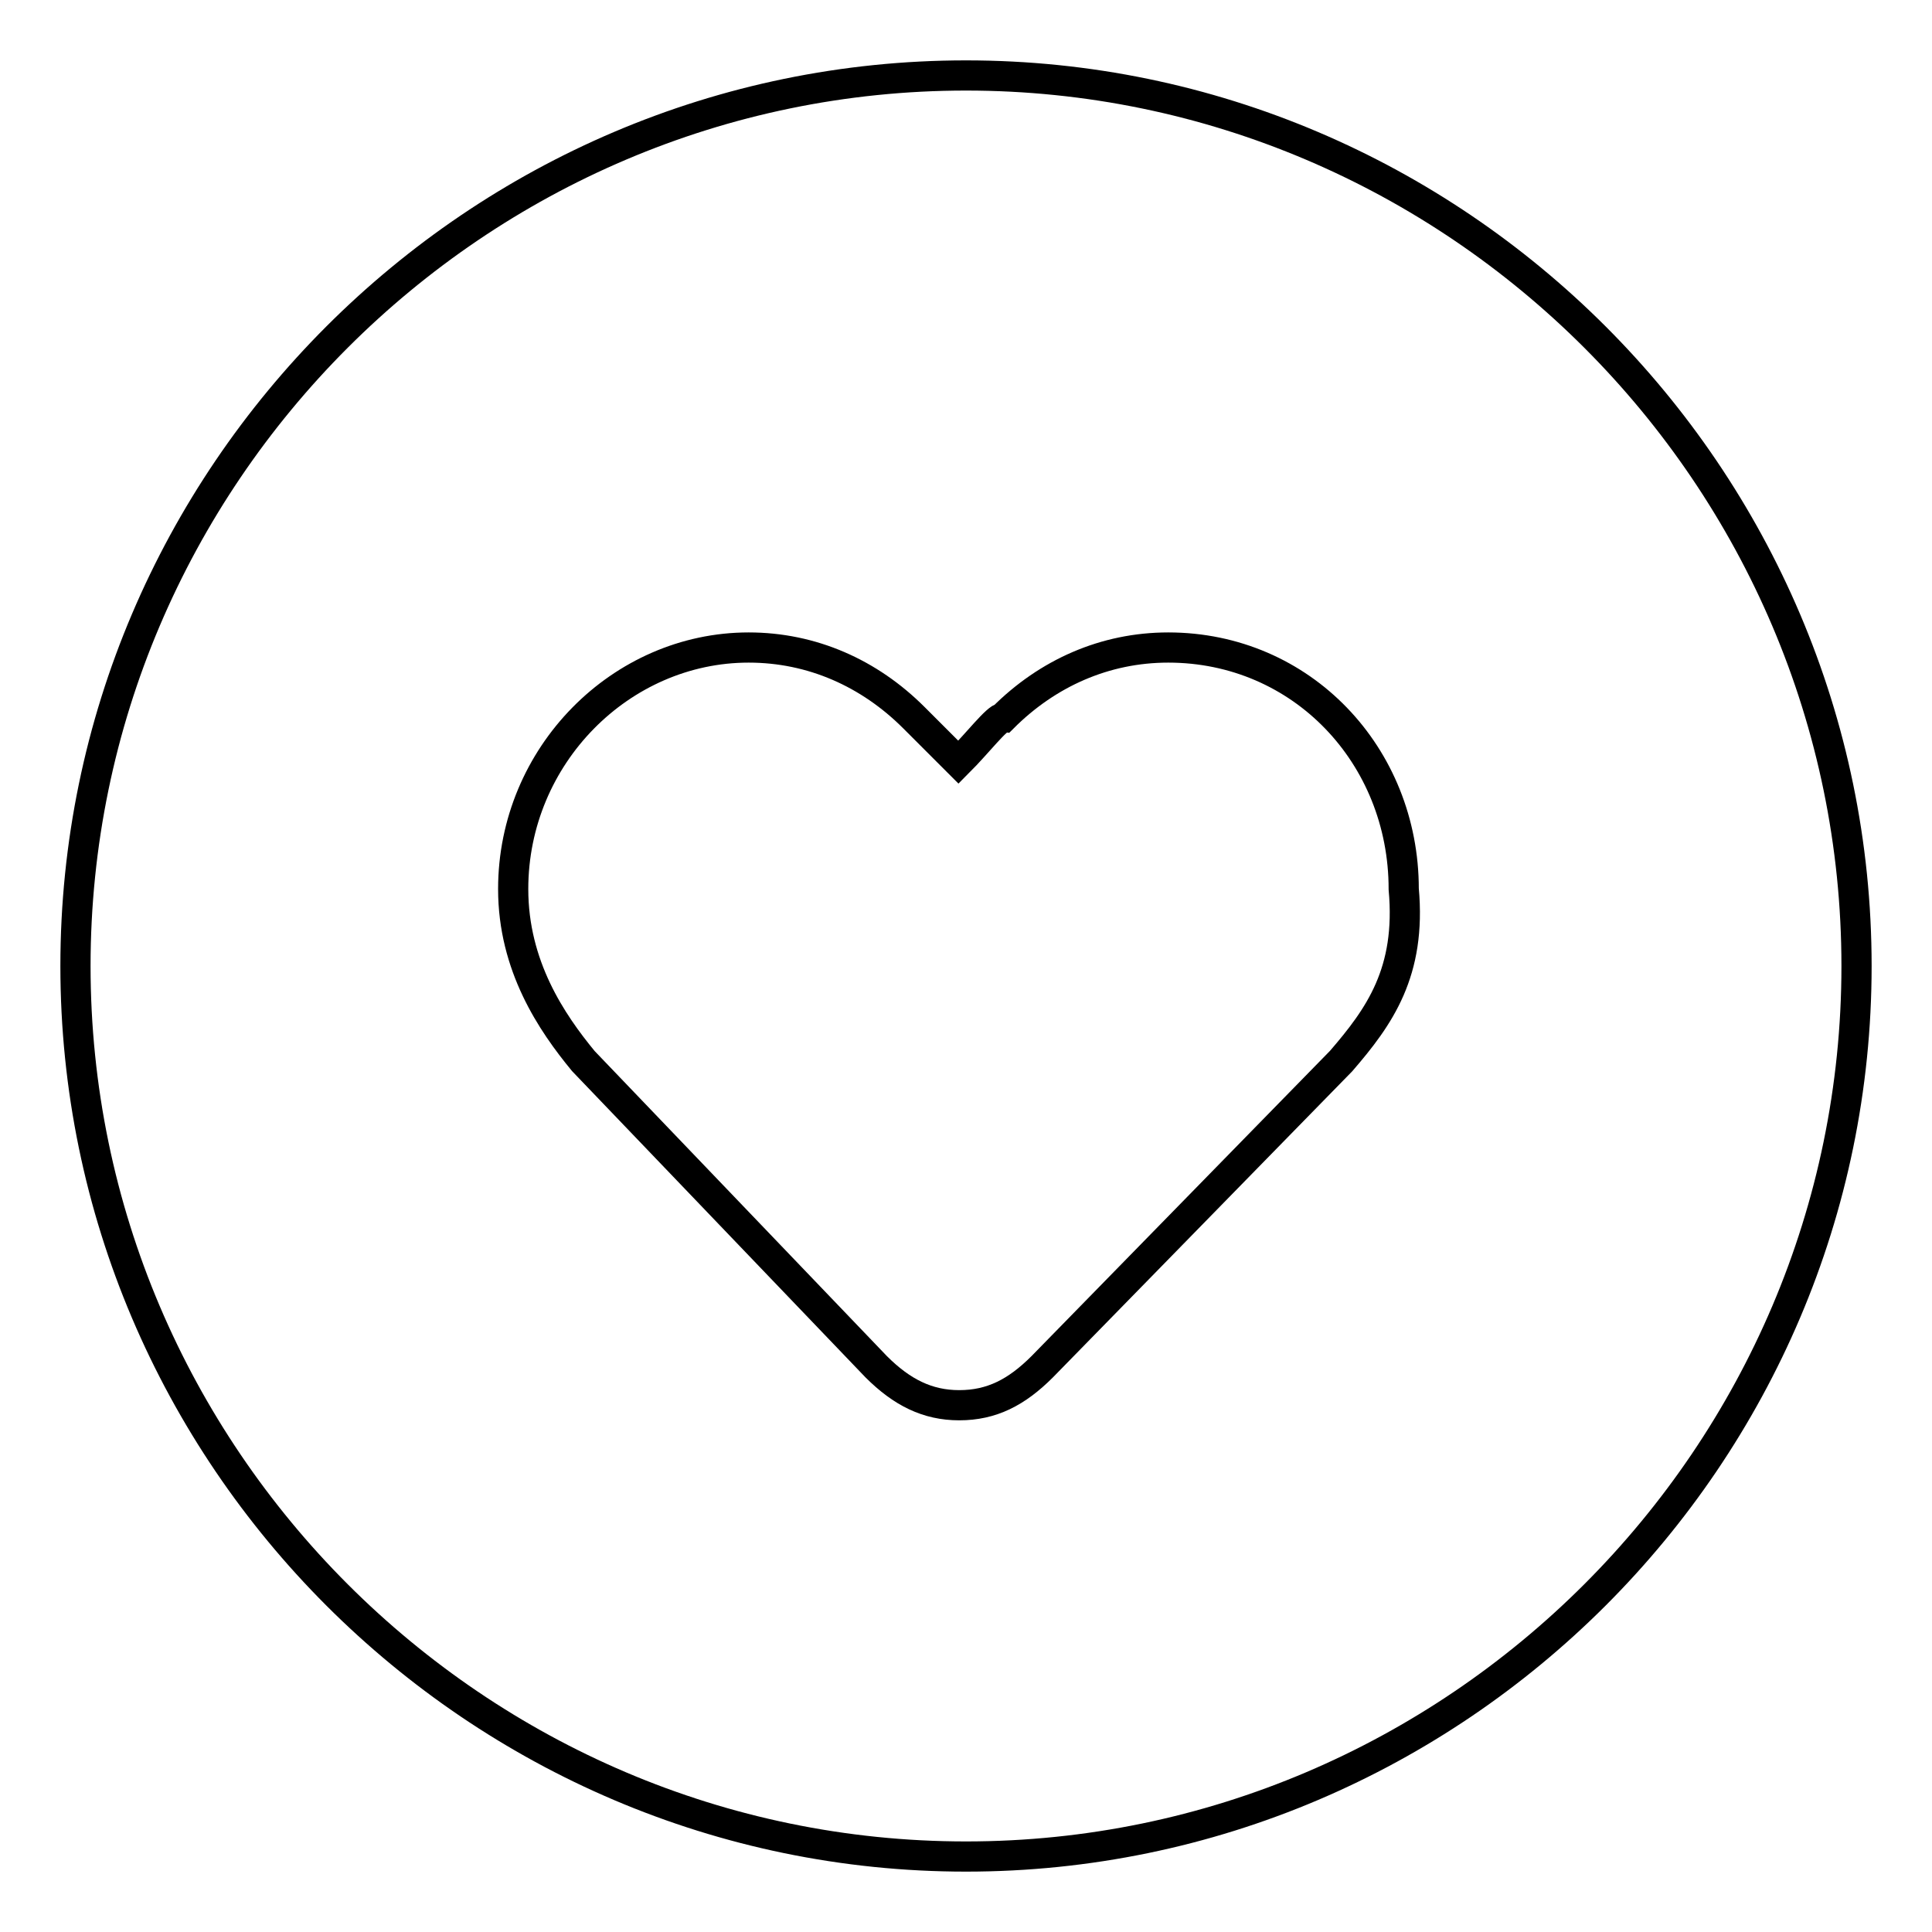
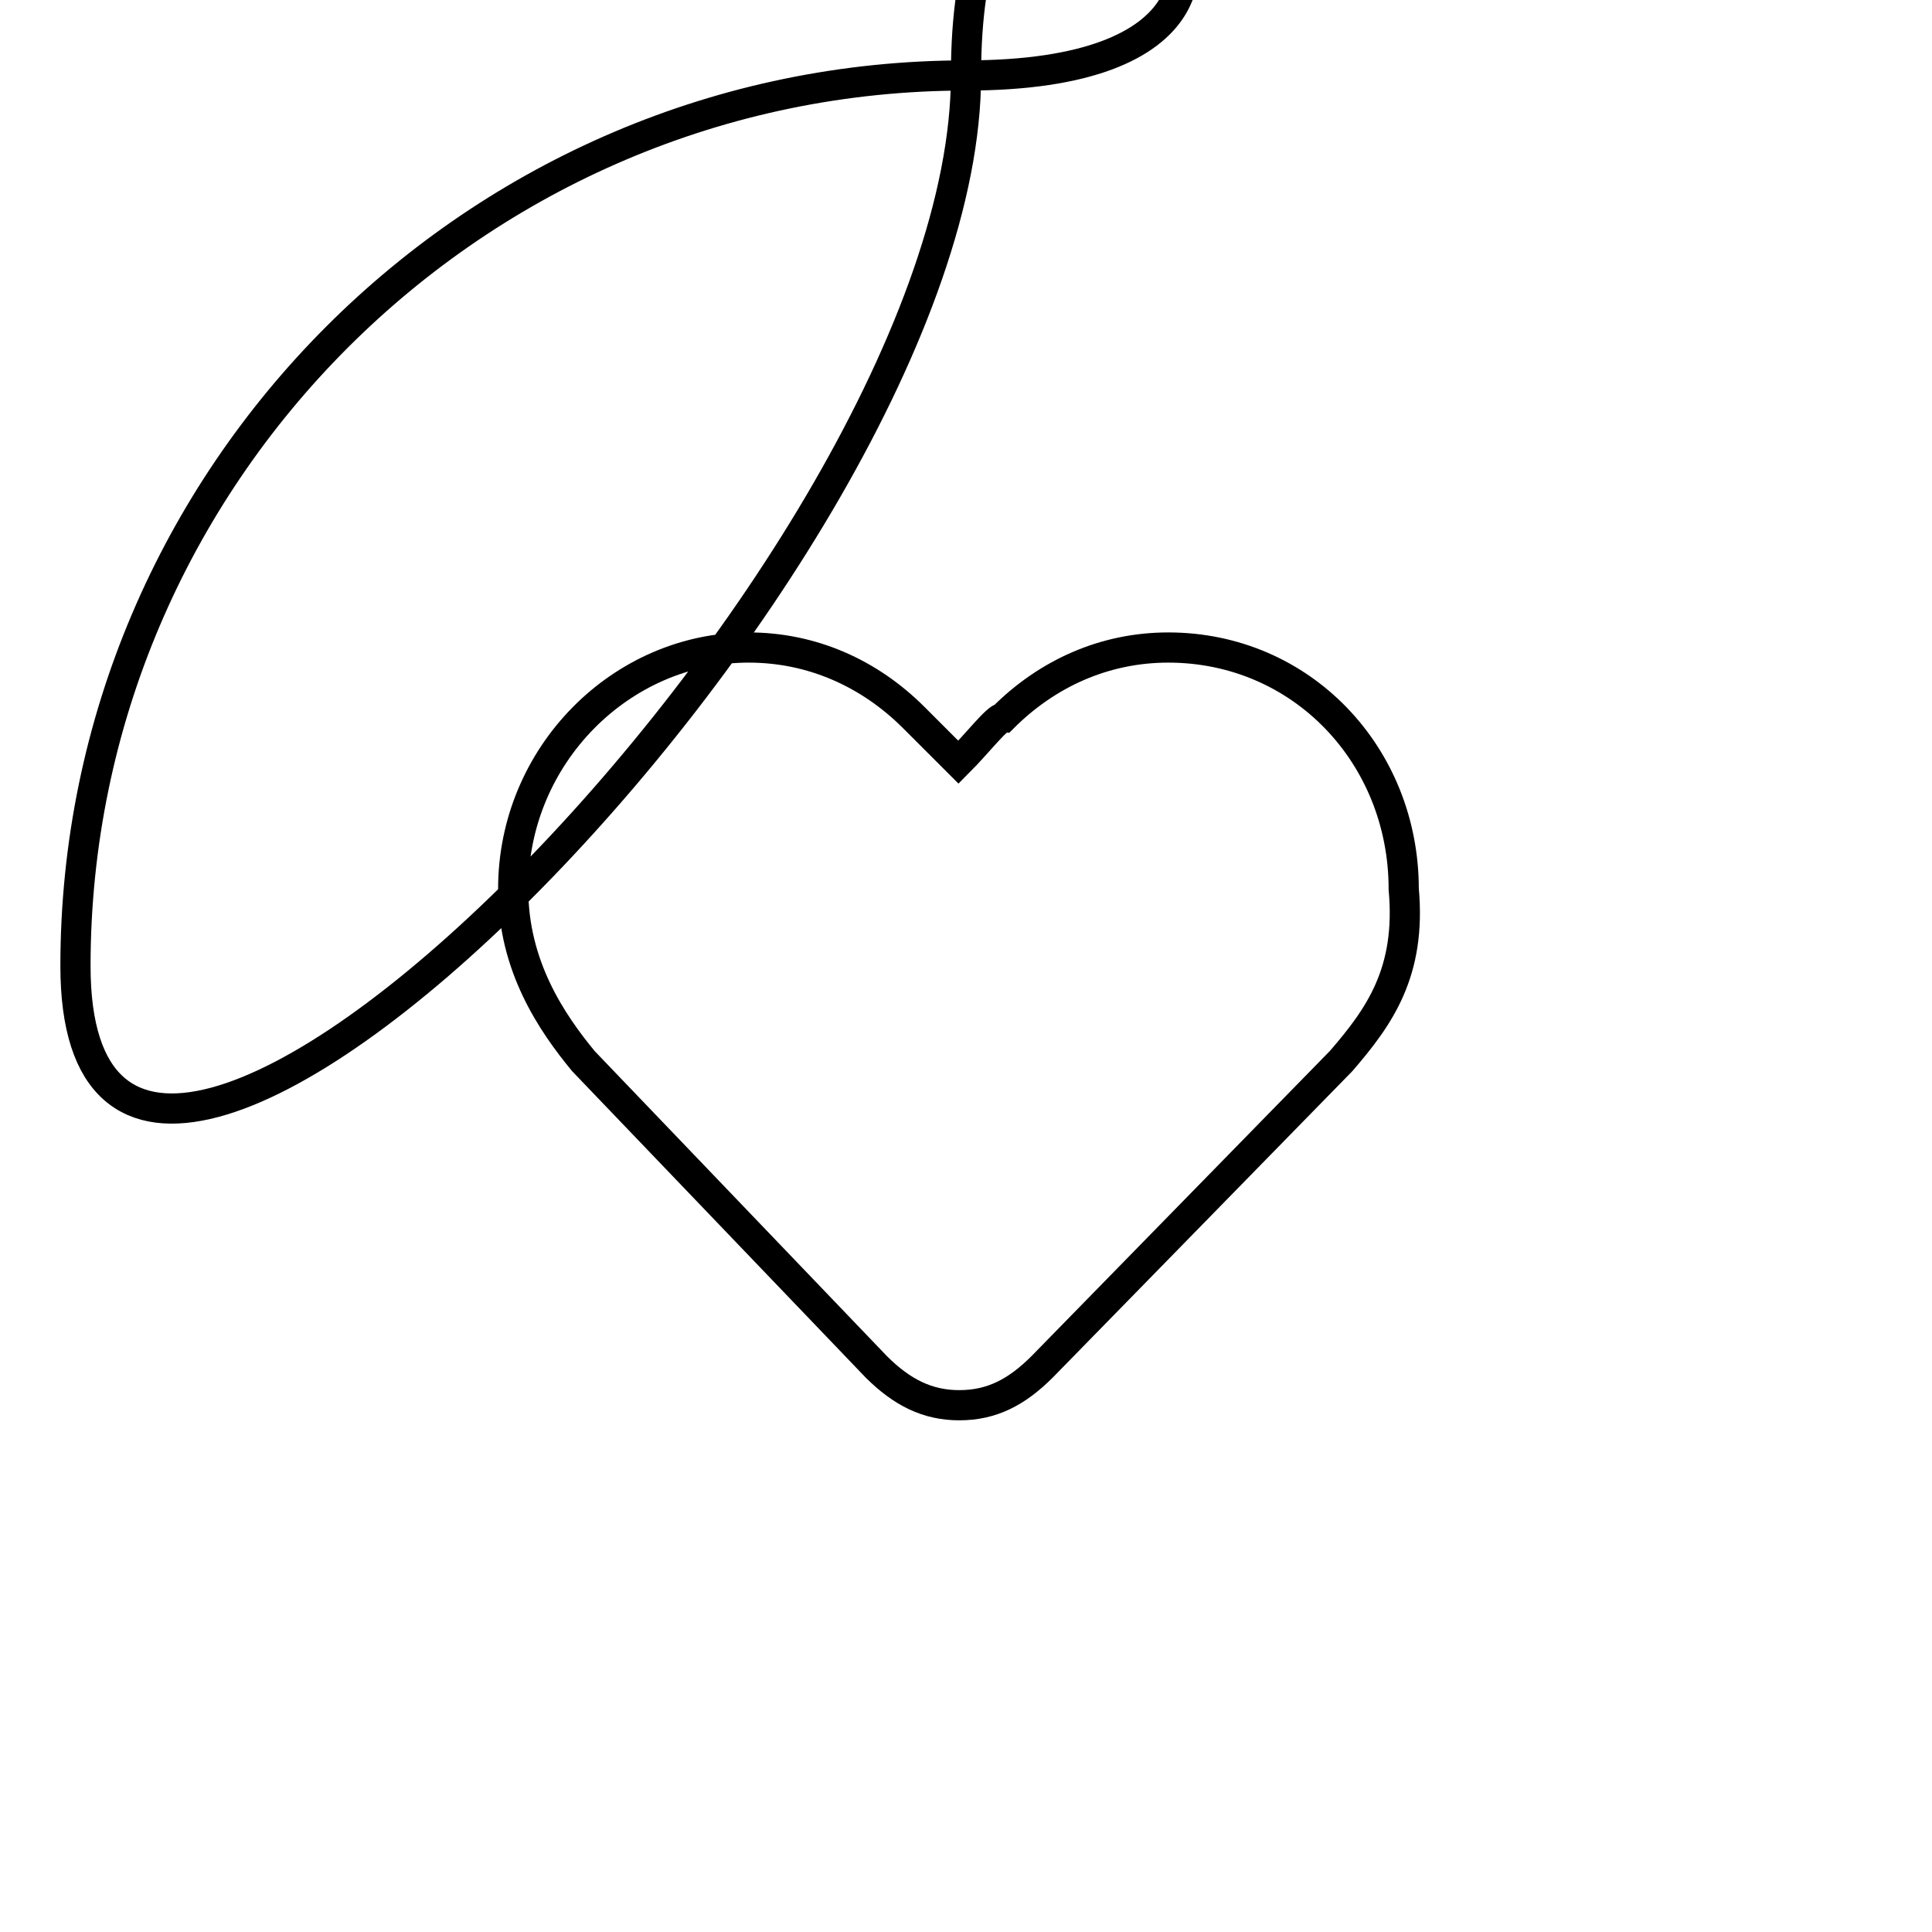
<svg xmlns="http://www.w3.org/2000/svg" version="1.1" x="0px" y="0px" viewBox="0 0 256 256" enable-background="new 0 0 256 256" xml:space="preserve">
  <g>
-     <path stroke-width="4" fill-opacity="0" stroke="#000000" d="M128,10C63.1,10,10,63.1,10,128s53.1,118,118,118s118-53.1,118-118S192.9,10,128,10z M177.7,140.6 l-39.6,40.5c-3.4,3.4-6.7,5.1-11,5.1c-4.2,0-7.6-1.7-11-5.1l-38.8-40.5c-4.2-5.1-9.3-12.6-9.3-22.8c0-17.7,14.3-32,31.2-32 c8.4,0,16,3.4,21.9,9.3l5.9,5.9c2.5-2.5,5.1-5.9,5.9-5.9c5.9-5.9,13.5-9.3,21.9-9.3c17.7,0,31.2,14.3,31.2,32 C187,128.8,182.8,134.7,177.7,140.6z" />
+     <path stroke-width="4" fill-opacity="0" stroke="#000000" d="M128,10C63.1,10,10,63.1,10,128s118-53.1,118-118S192.9,10,128,10z M177.7,140.6 l-39.6,40.5c-3.4,3.4-6.7,5.1-11,5.1c-4.2,0-7.6-1.7-11-5.1l-38.8-40.5c-4.2-5.1-9.3-12.6-9.3-22.8c0-17.7,14.3-32,31.2-32 c8.4,0,16,3.4,21.9,9.3l5.9,5.9c2.5-2.5,5.1-5.9,5.9-5.9c5.9-5.9,13.5-9.3,21.9-9.3c17.7,0,31.2,14.3,31.2,32 C187,128.8,182.8,134.7,177.7,140.6z" />
  </g>
</svg>